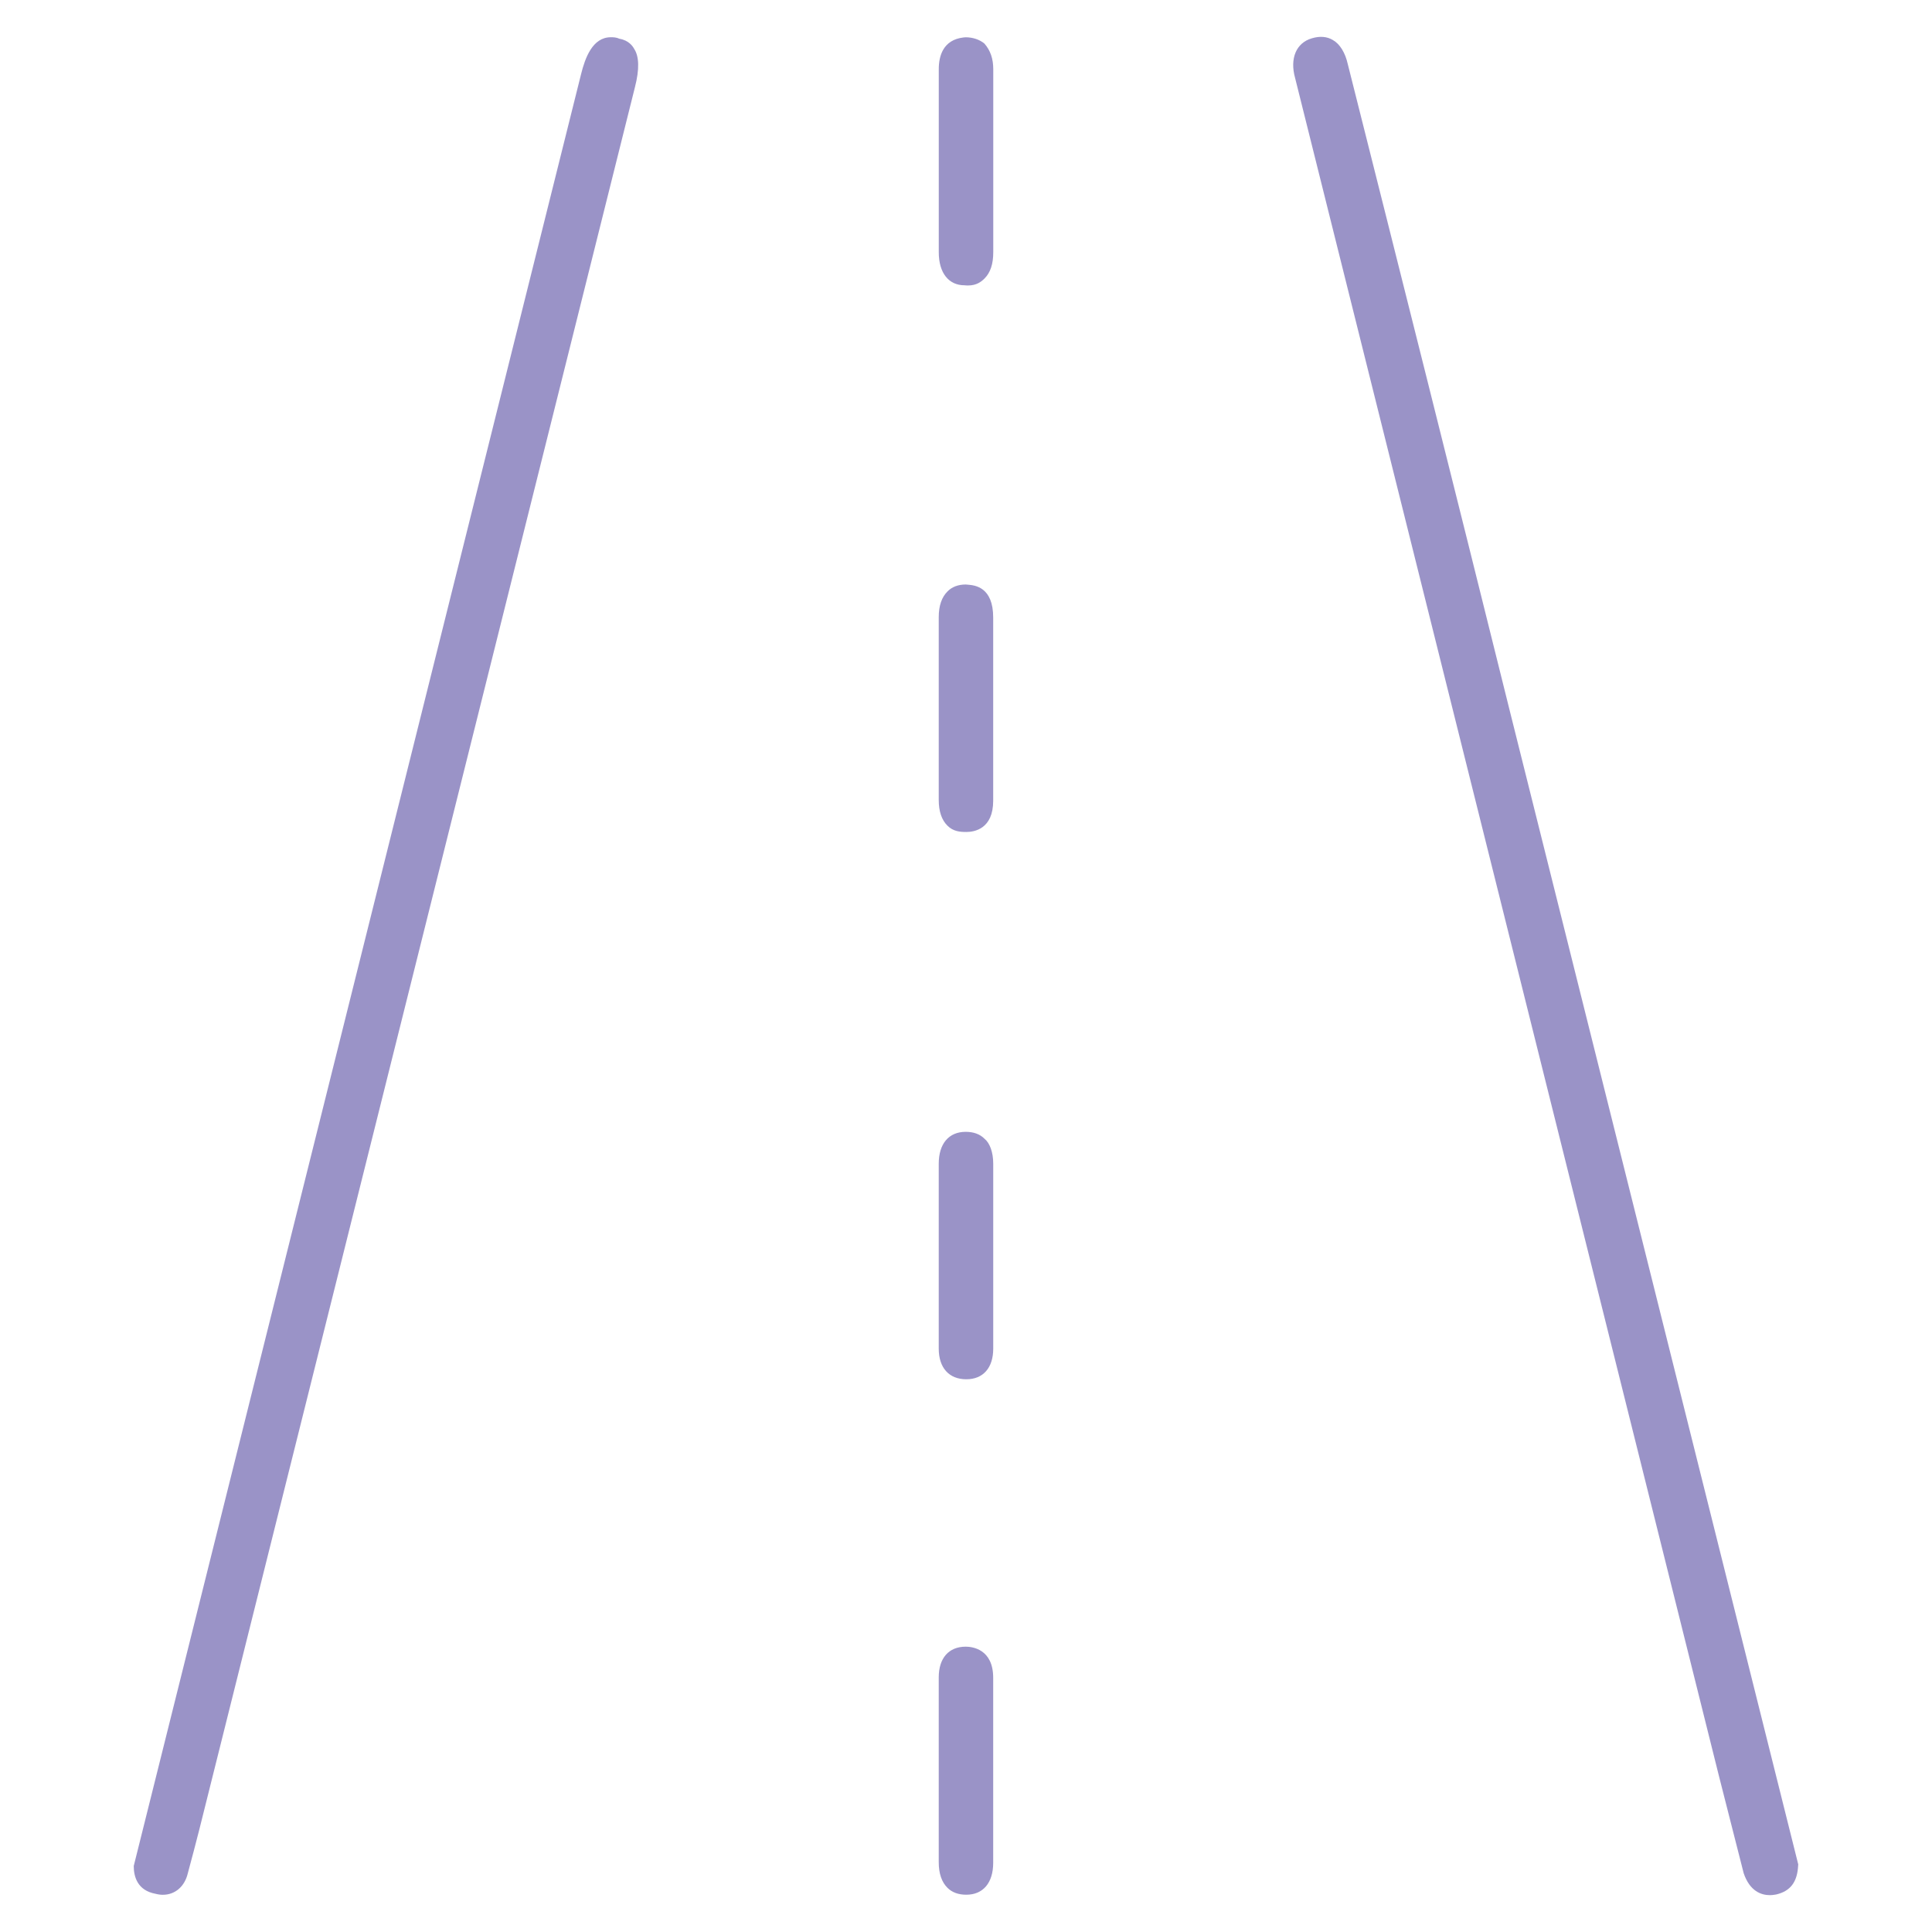
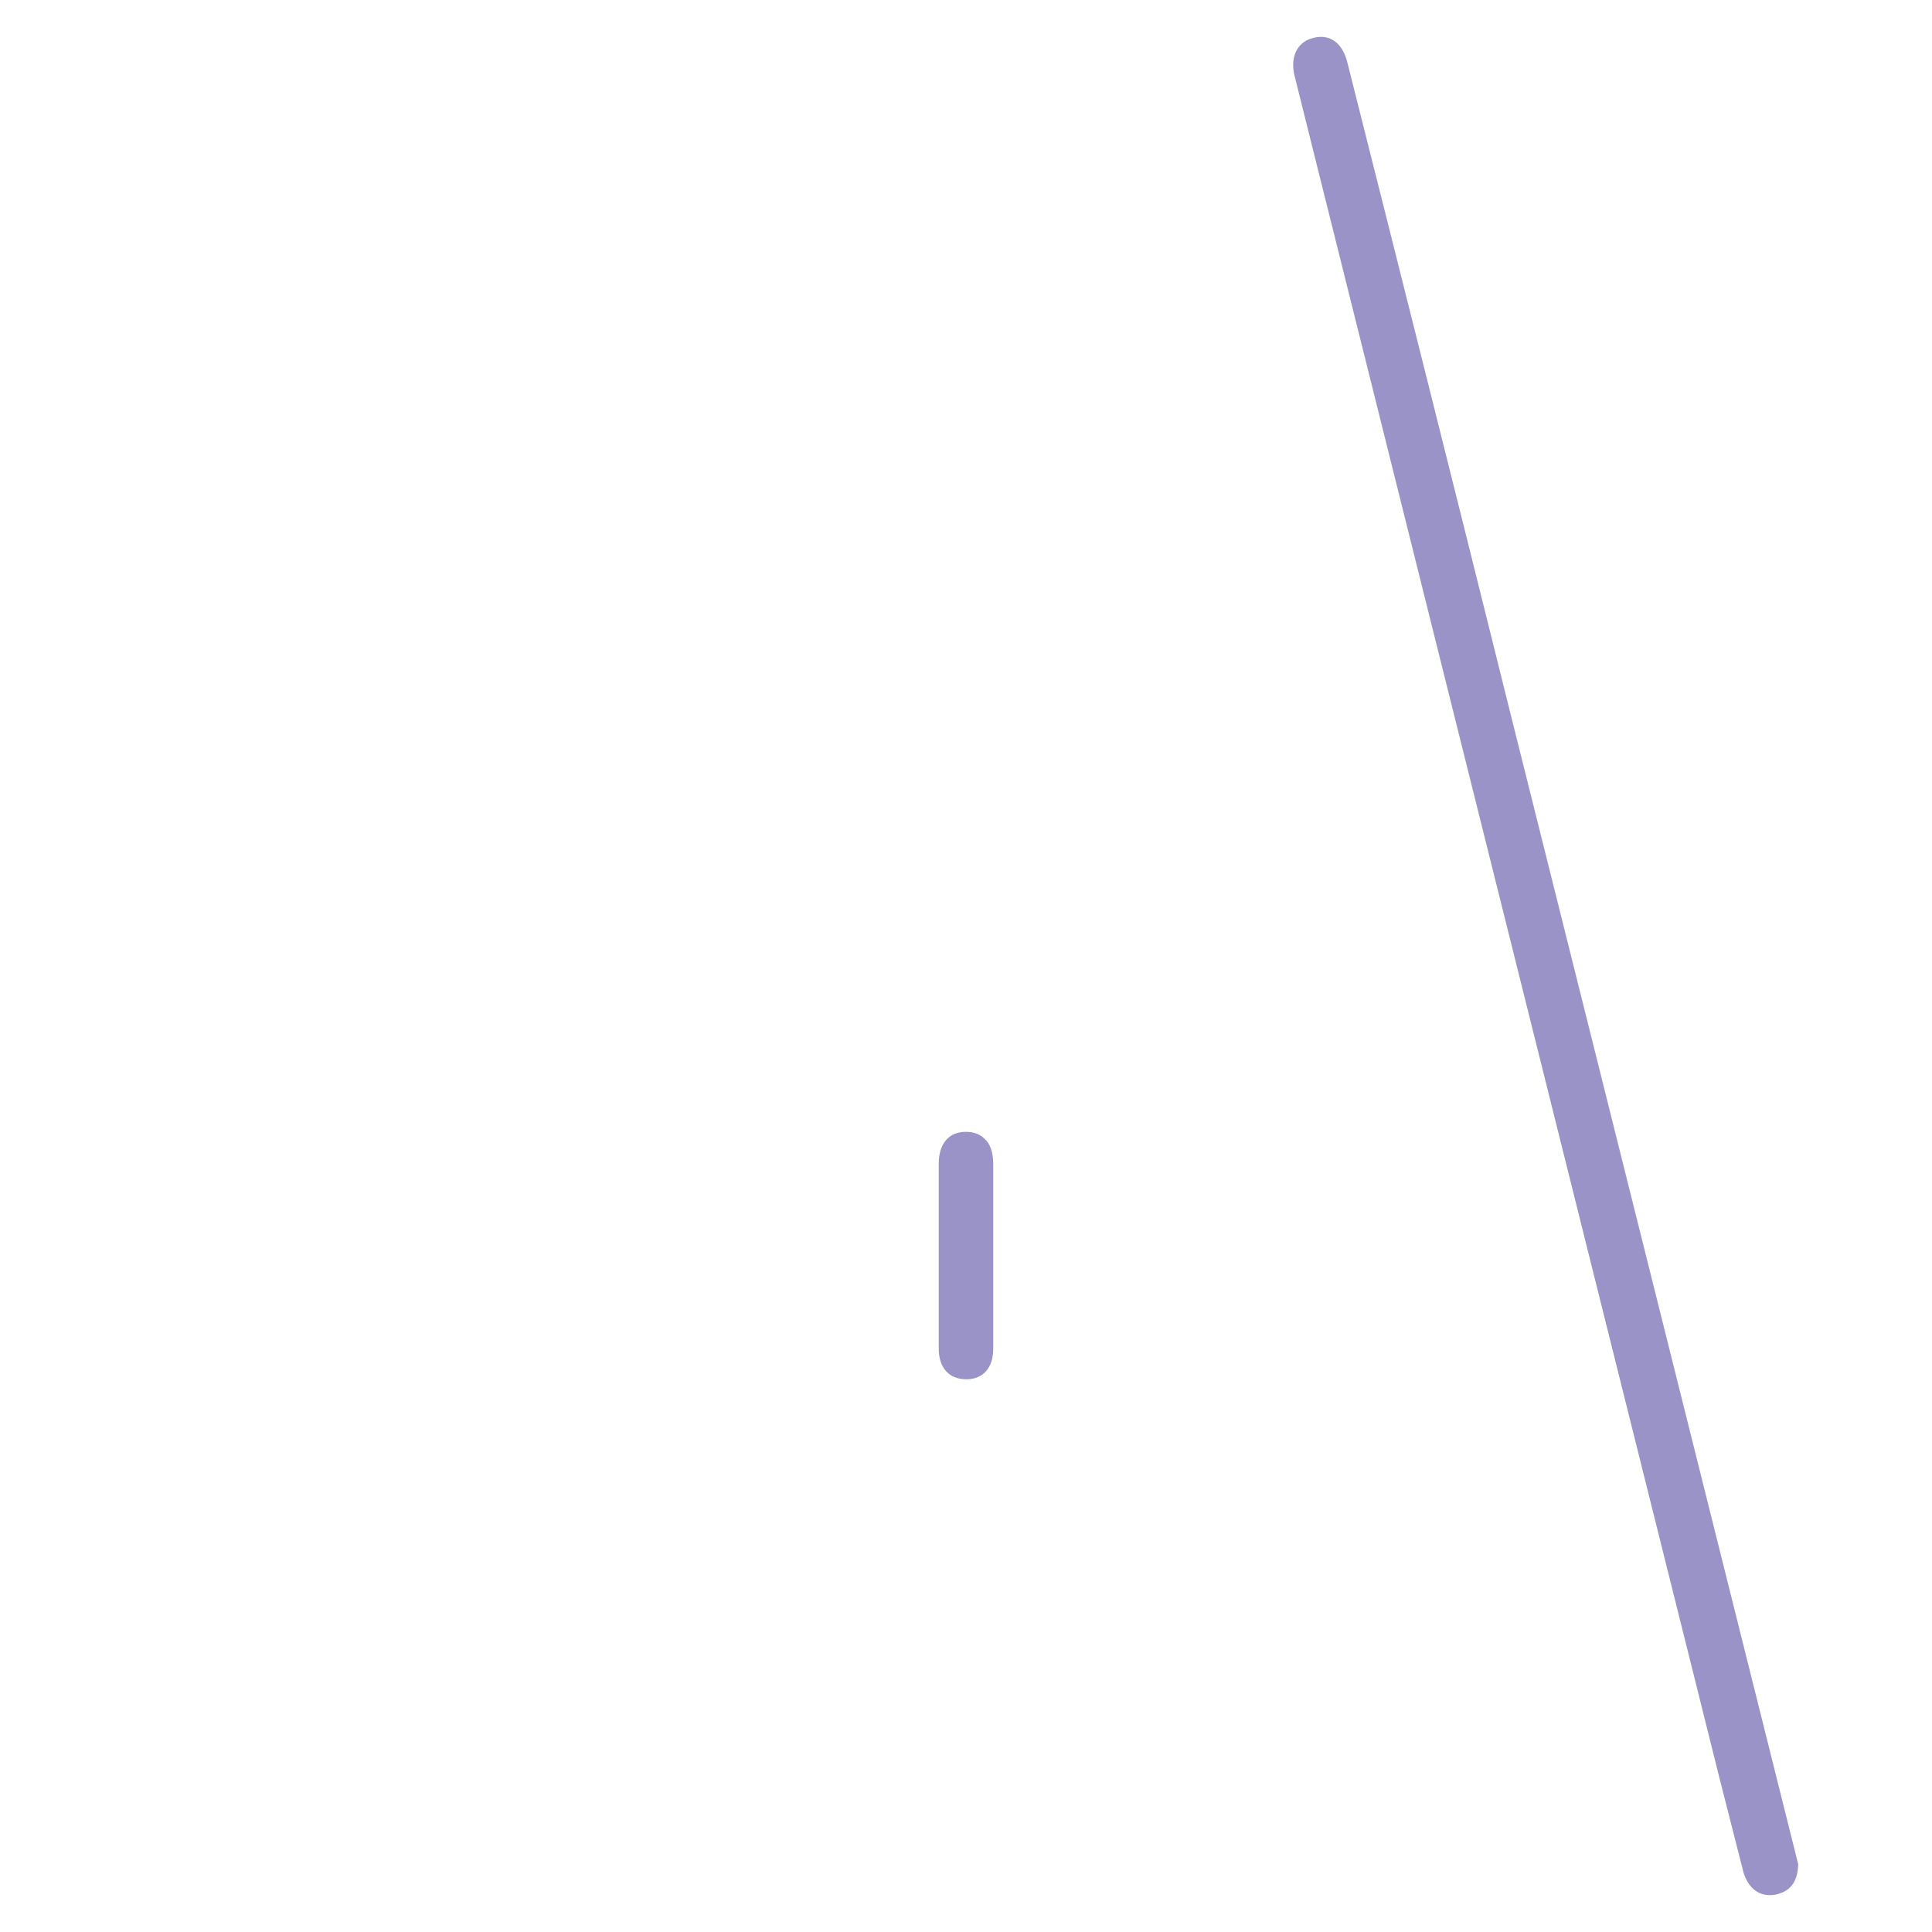
<svg xmlns="http://www.w3.org/2000/svg" version="1.1" id="Layer_1" x="0px" y="0px" width="54px" height="54px" viewBox="0 0 54 54" enable-background="new 0 0 54 54" xml:space="preserve">
  <g>
-     <path fill="#9A93C7" d="M17.317,1.084c-0.095-0.043-0.175-0.043-0.246-0.043c-0.512,0-0.719,0.586-0.829,1.028L3.738,52.155   c0,0.303,0.107,0.683,0.605,0.776C4.415,52.95,4.484,52.96,4.55,52.96c0.346,0,0.614-0.234,0.7-0.604   c0.227-0.833,0.429-1.642,0.596-2.32L17.745,2.444c0.132-0.511,0.12-0.872-0.023-1.083C17.687,1.293,17.572,1.127,17.317,1.084z" />
    <path fill="#9A93C7" d="M42.191,19.837c-1.536-6.191-3.08-12.331-4.518-18.037c-0.072-0.326-0.222-0.569-0.417-0.68   c-0.163-0.1-0.365-0.117-0.59-0.049c-0.438,0.127-0.62,0.565-0.467,1.11l11.85,47.474l0.687,2.7   c0.172,0.508,0.494,0.615,0.733,0.615c0.049,0,0.101-0.005,0.173-0.018c0.398-0.092,0.595-0.346,0.617-0.813l0.002-0.031   L42.191,19.837z" />
-     <path fill="#9A93C7" d="M26.991,1.042L26.93,1.047c-0.571,0.067-0.691,0.519-0.691,0.886v5.118c0,0.578,0.277,0.923,0.72,0.923   c0,0,0.001,0,0.002,0c0.035,0.004,0.067,0.005,0.098,0.005c0.235,0,0.369-0.105,0.459-0.195c0.164-0.165,0.244-0.404,0.244-0.733   V1.933c0-0.286-0.078-0.526-0.251-0.719C27.375,1.104,27.186,1.042,26.991,1.042z" />
-     <path fill="#9A93C7" d="M27.054,16.342l-0.063-0.005c-0.21,0-0.386,0.068-0.505,0.191c-0.164,0.16-0.248,0.402-0.248,0.719v5.115   c0,0.315,0.083,0.557,0.242,0.714c0.16,0.164,0.356,0.178,0.528,0.178c0.227,0,0.752-0.085,0.752-0.874v-5.118   C27.761,16.406,27.248,16.359,27.054,16.342z" />
    <path fill="#9A93C7" d="M26.991,31.635c-0.472,0-0.753,0.333-0.753,0.891v5.169c0,0.536,0.288,0.856,0.771,0.856   c0.471,0,0.752-0.32,0.752-0.856v-5.169c0-0.318-0.095-0.578-0.244-0.698C27.389,31.699,27.212,31.635,26.991,31.635z" />
-     <path fill="#9A93C7" d="M26.991,46.025c-0.472,0-0.753,0.32-0.753,0.857v5.168c0,0.315,0.083,0.557,0.245,0.716   c0.128,0.128,0.305,0.192,0.525,0.192c0.471,0,0.752-0.333,0.752-0.892v-5.168C27.761,46.089,27.172,46.025,26.991,46.025z" />
  </g>
</svg>